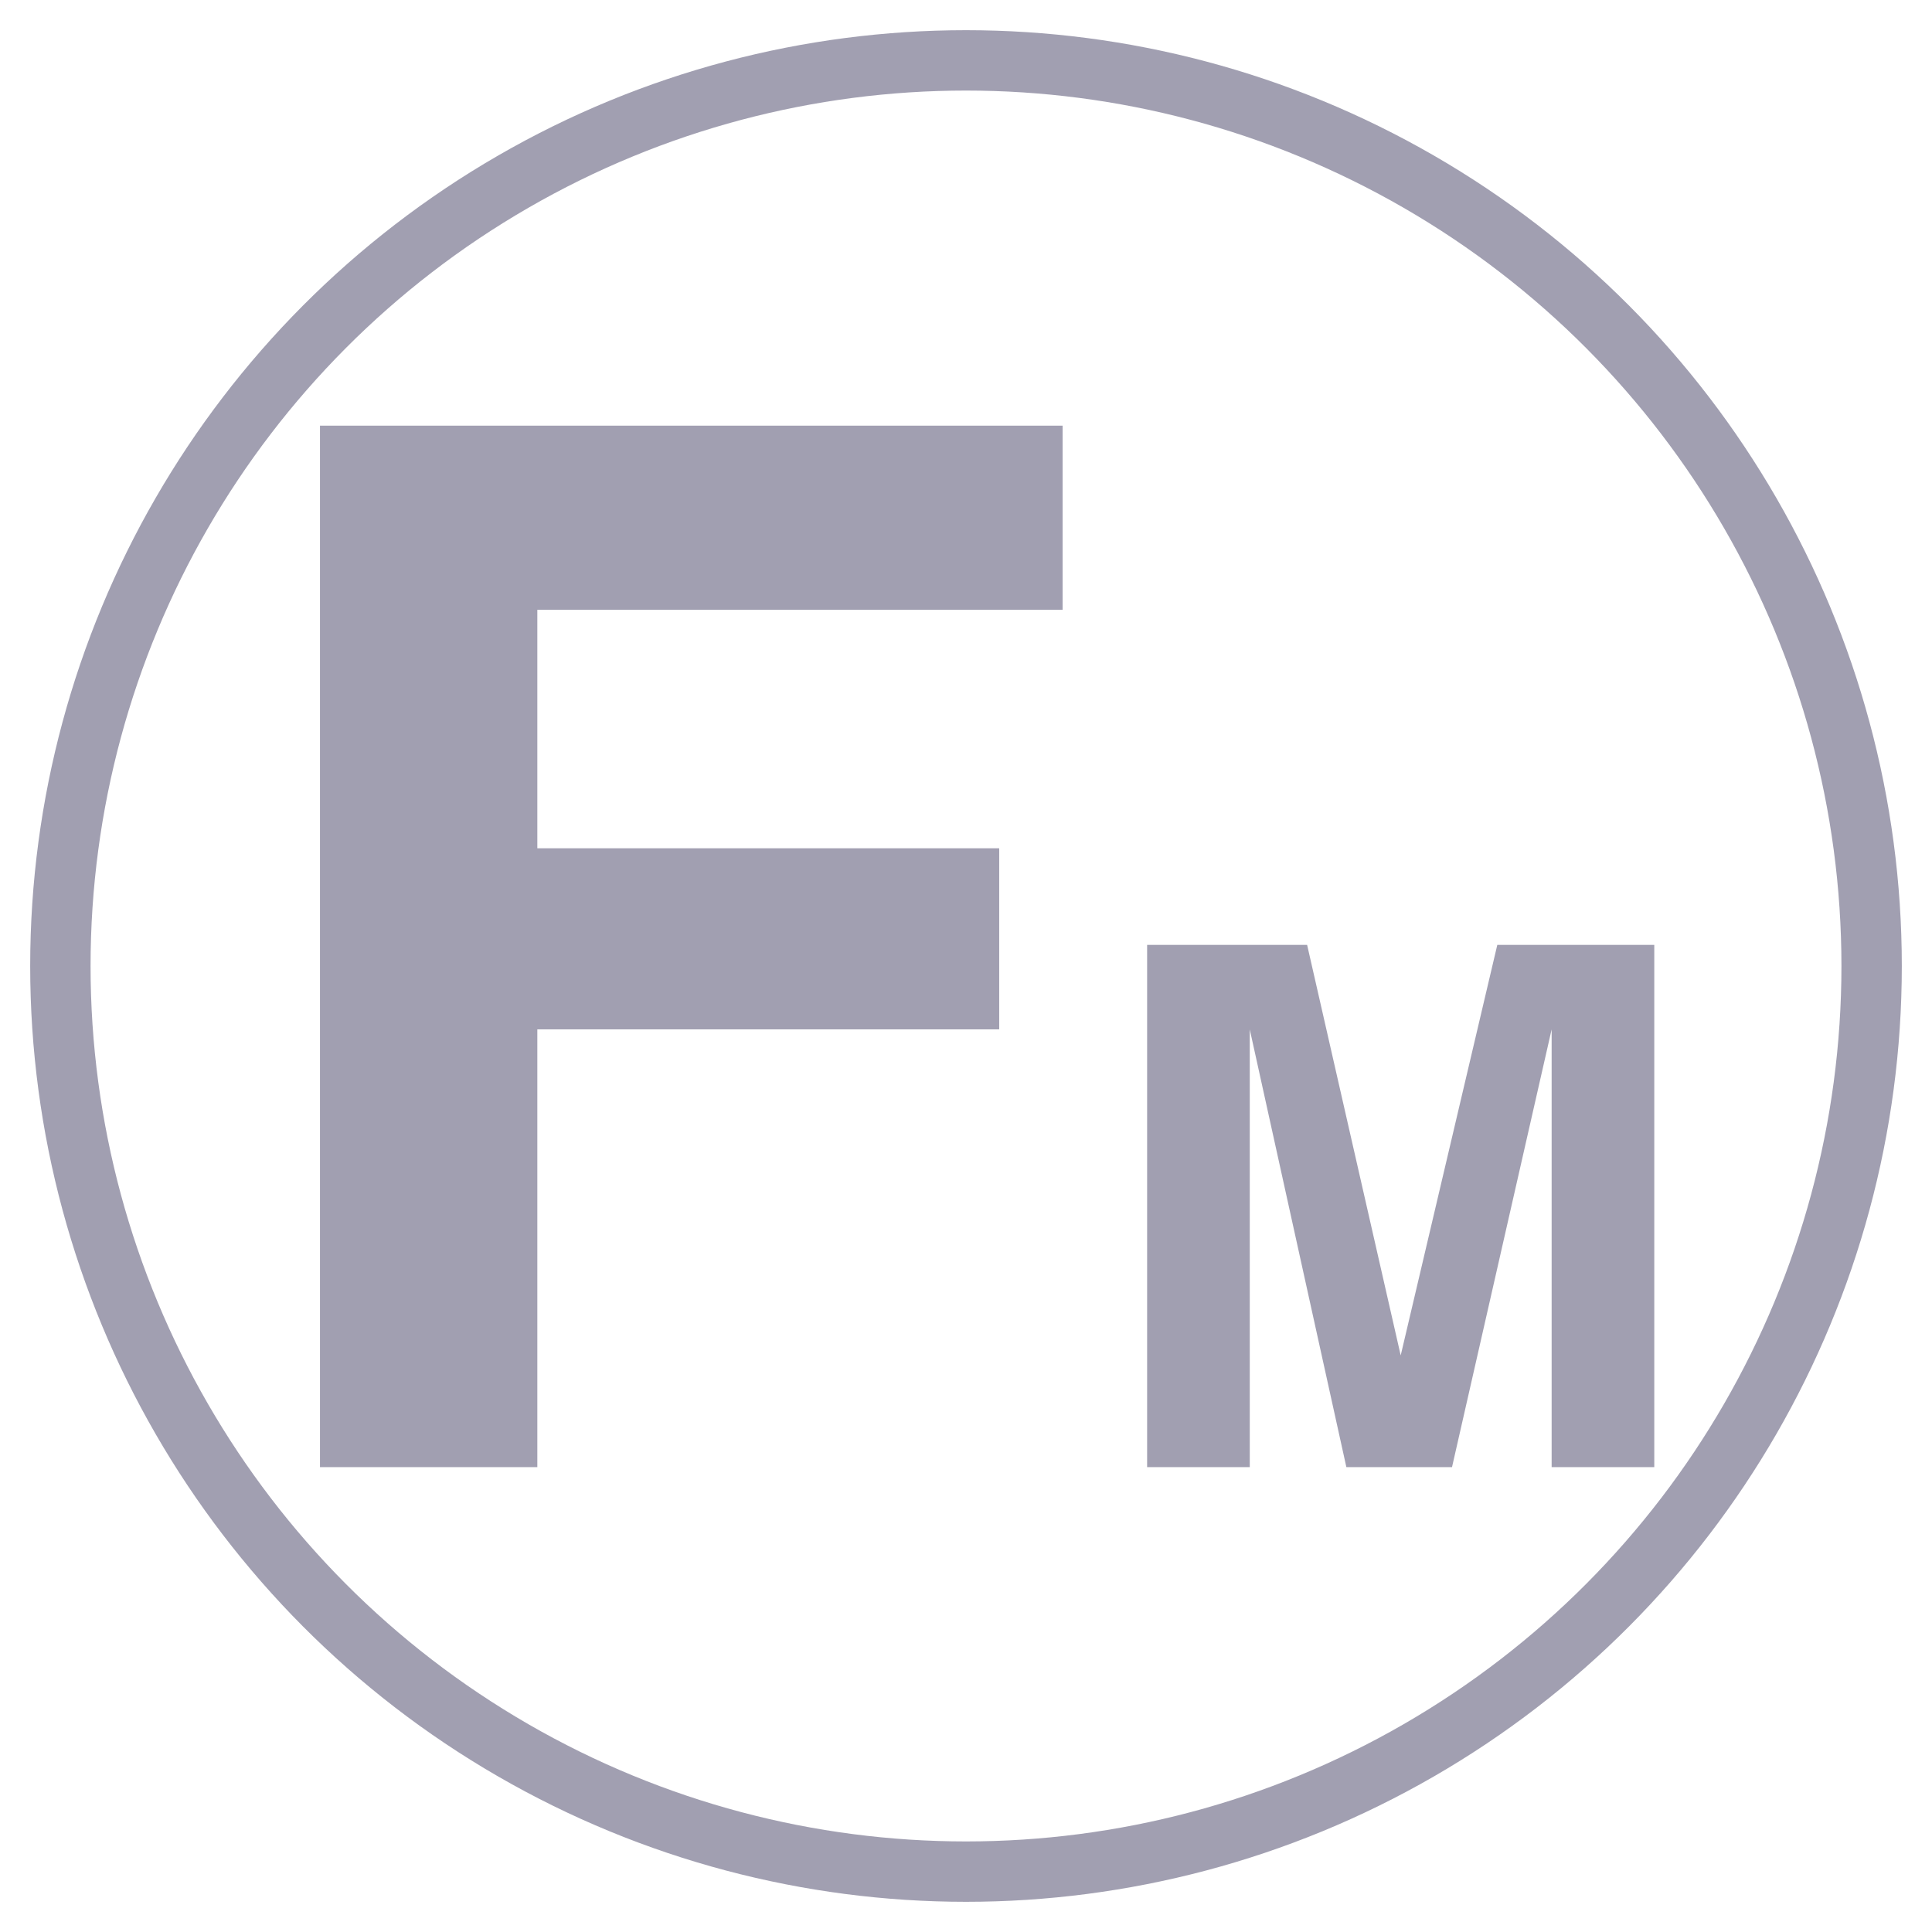
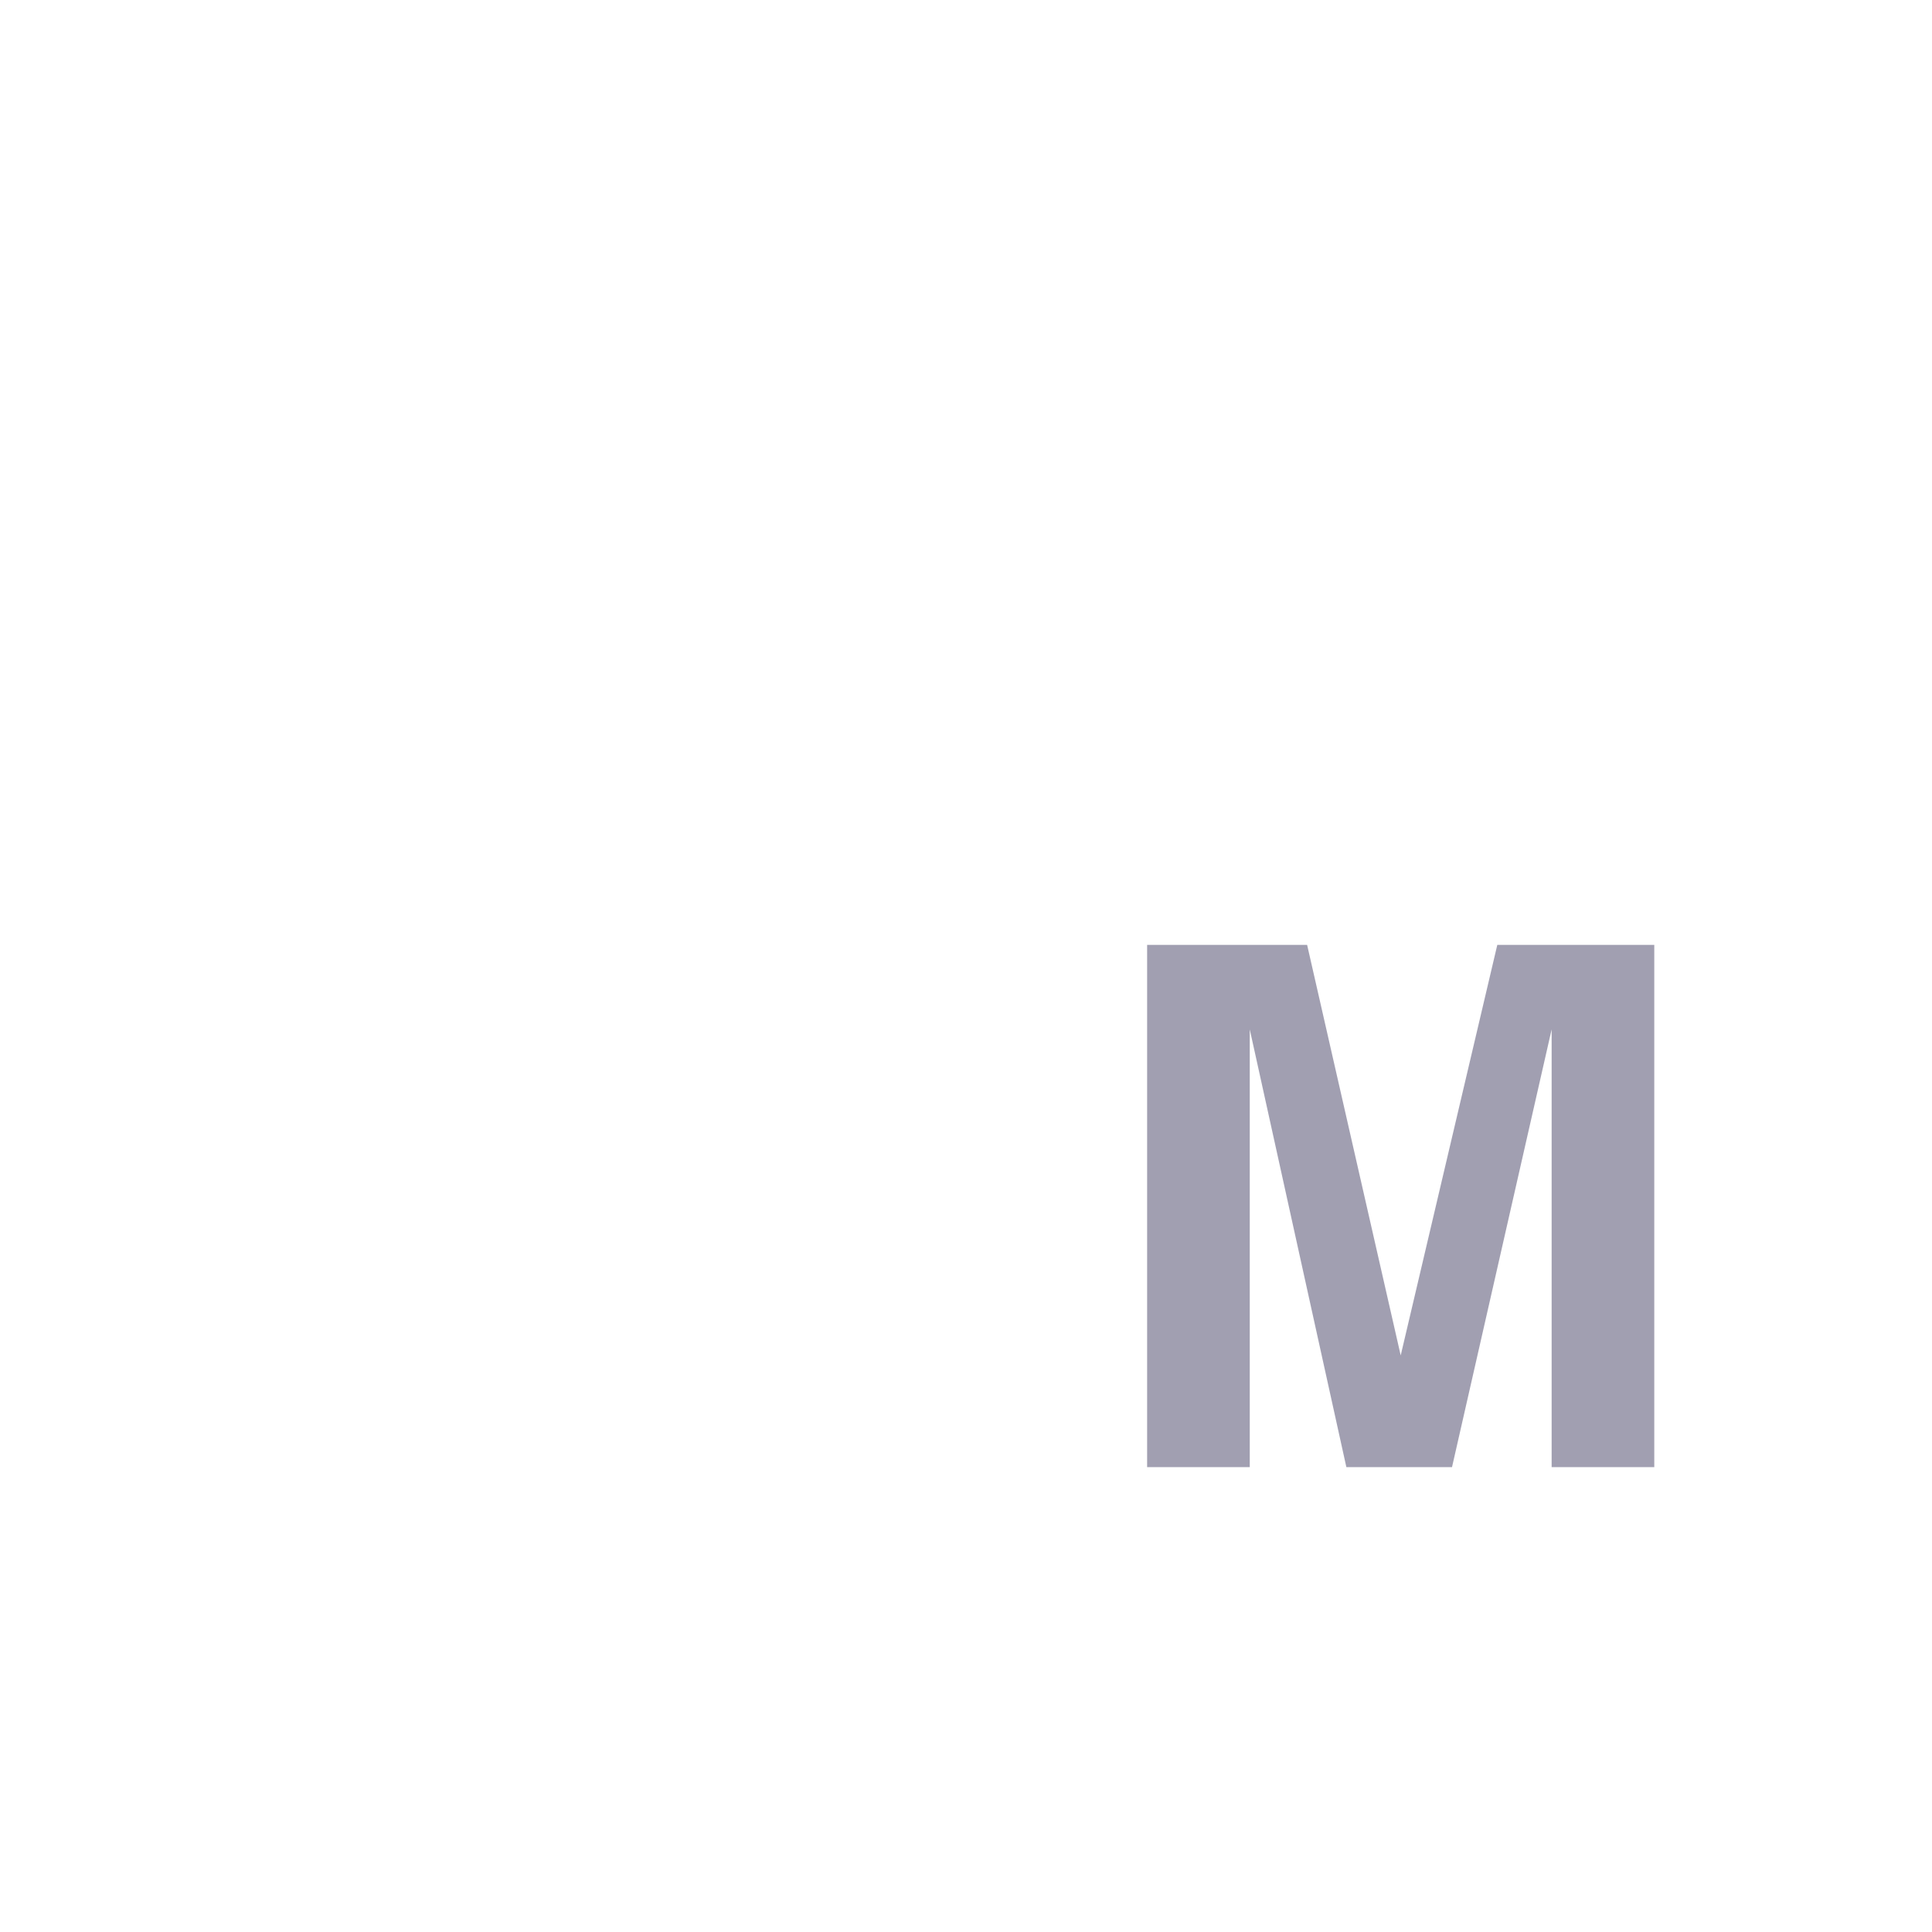
<svg xmlns="http://www.w3.org/2000/svg" version="1.1" id="Livello_1" x="0px" y="0px" viewBox="0 0 64 64" style="enable-background:new 0 0 64 64;" xml:space="preserve">
  <style type="text/css">
	.st0{fill:none;stroke:#A19FB1;stroke-width:2;stroke-miterlimit:10;}
	.st1{fill:#A19FB1;}
</style>
-   <circle class="st0" cx="32" cy="32" r="30" />
  <g>
-     <path class="st1" d="M10.6,14.1h24.6v6.1H17.8v7.9h15.3v6H17.8v14.5h-7.2C10.6,48.6,10.6,14.1,10.6,14.1z" />
    <path class="st1" d="M49.6,31.3h5.2v17.3h-3.4V36.9c0-0.3,0-0.8,0-1.4s0-1.1,0-1.4l-3.3,14.5h-3.5l-3.2-14.5c0,0.3,0,0.8,0,1.4   s0,1.1,0,1.4v11.7H38V31.3h5.3l3.1,13.6L49.6,31.3z" />
  </g>
</svg>